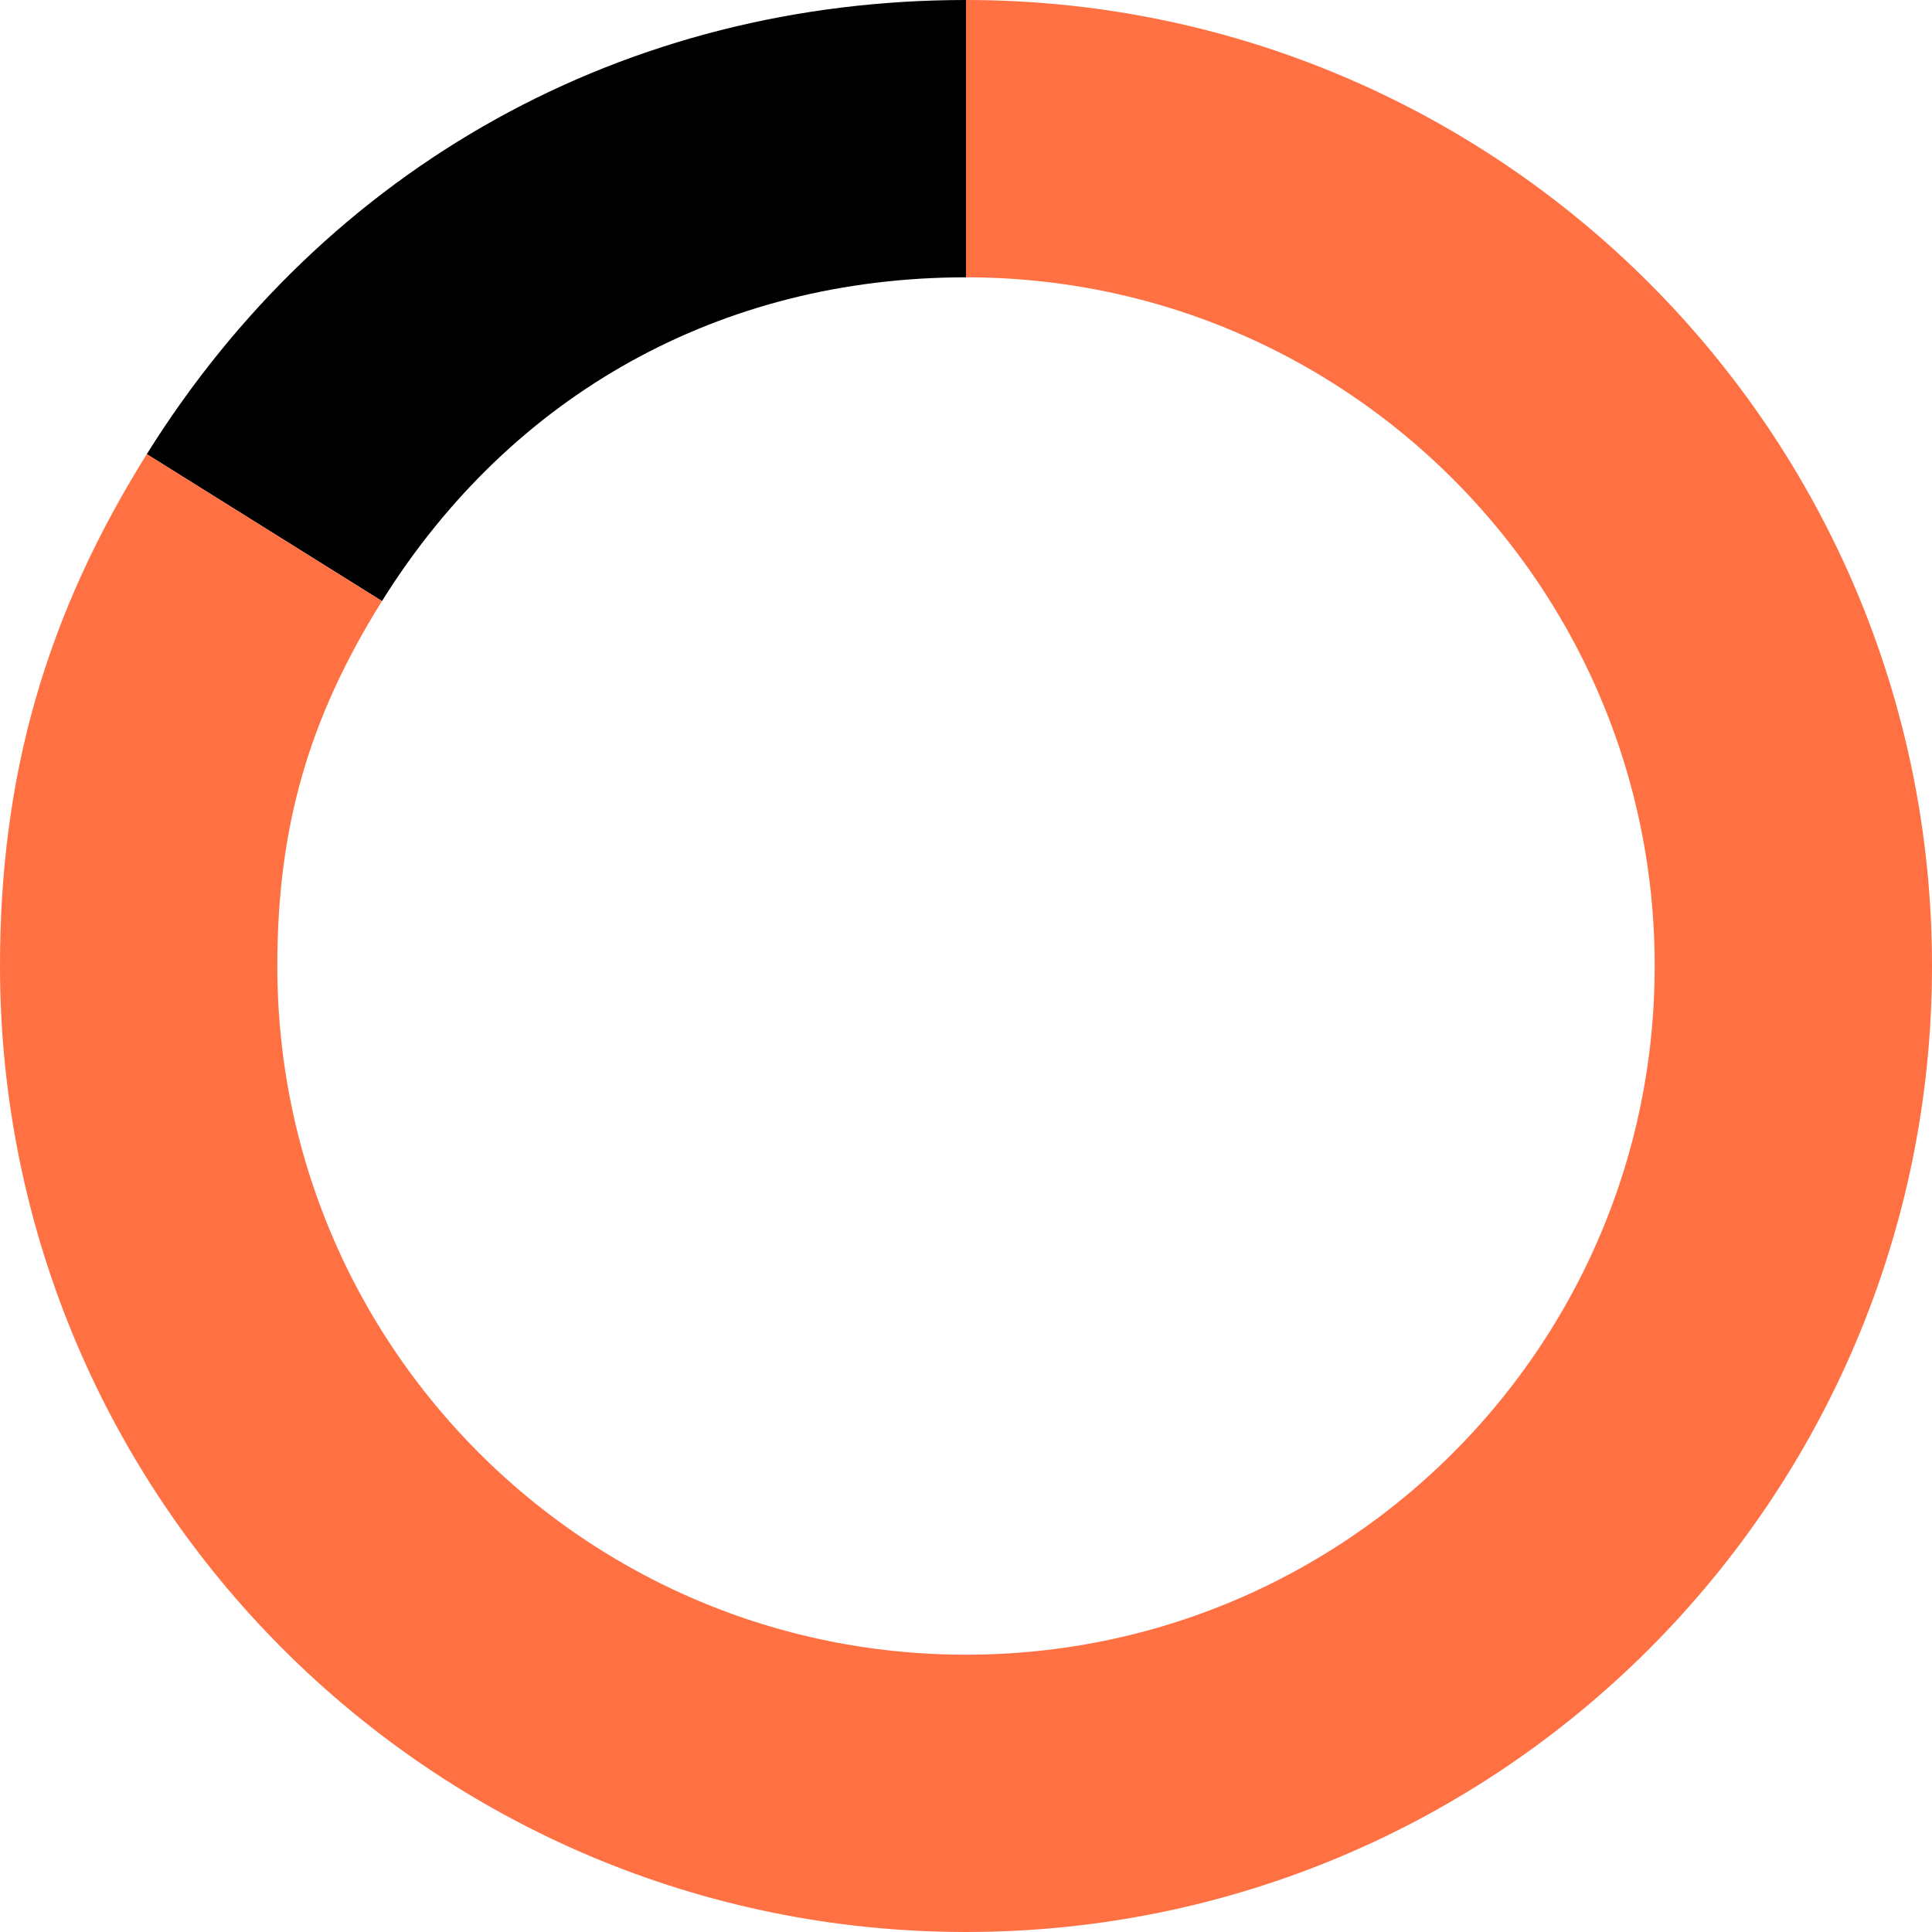
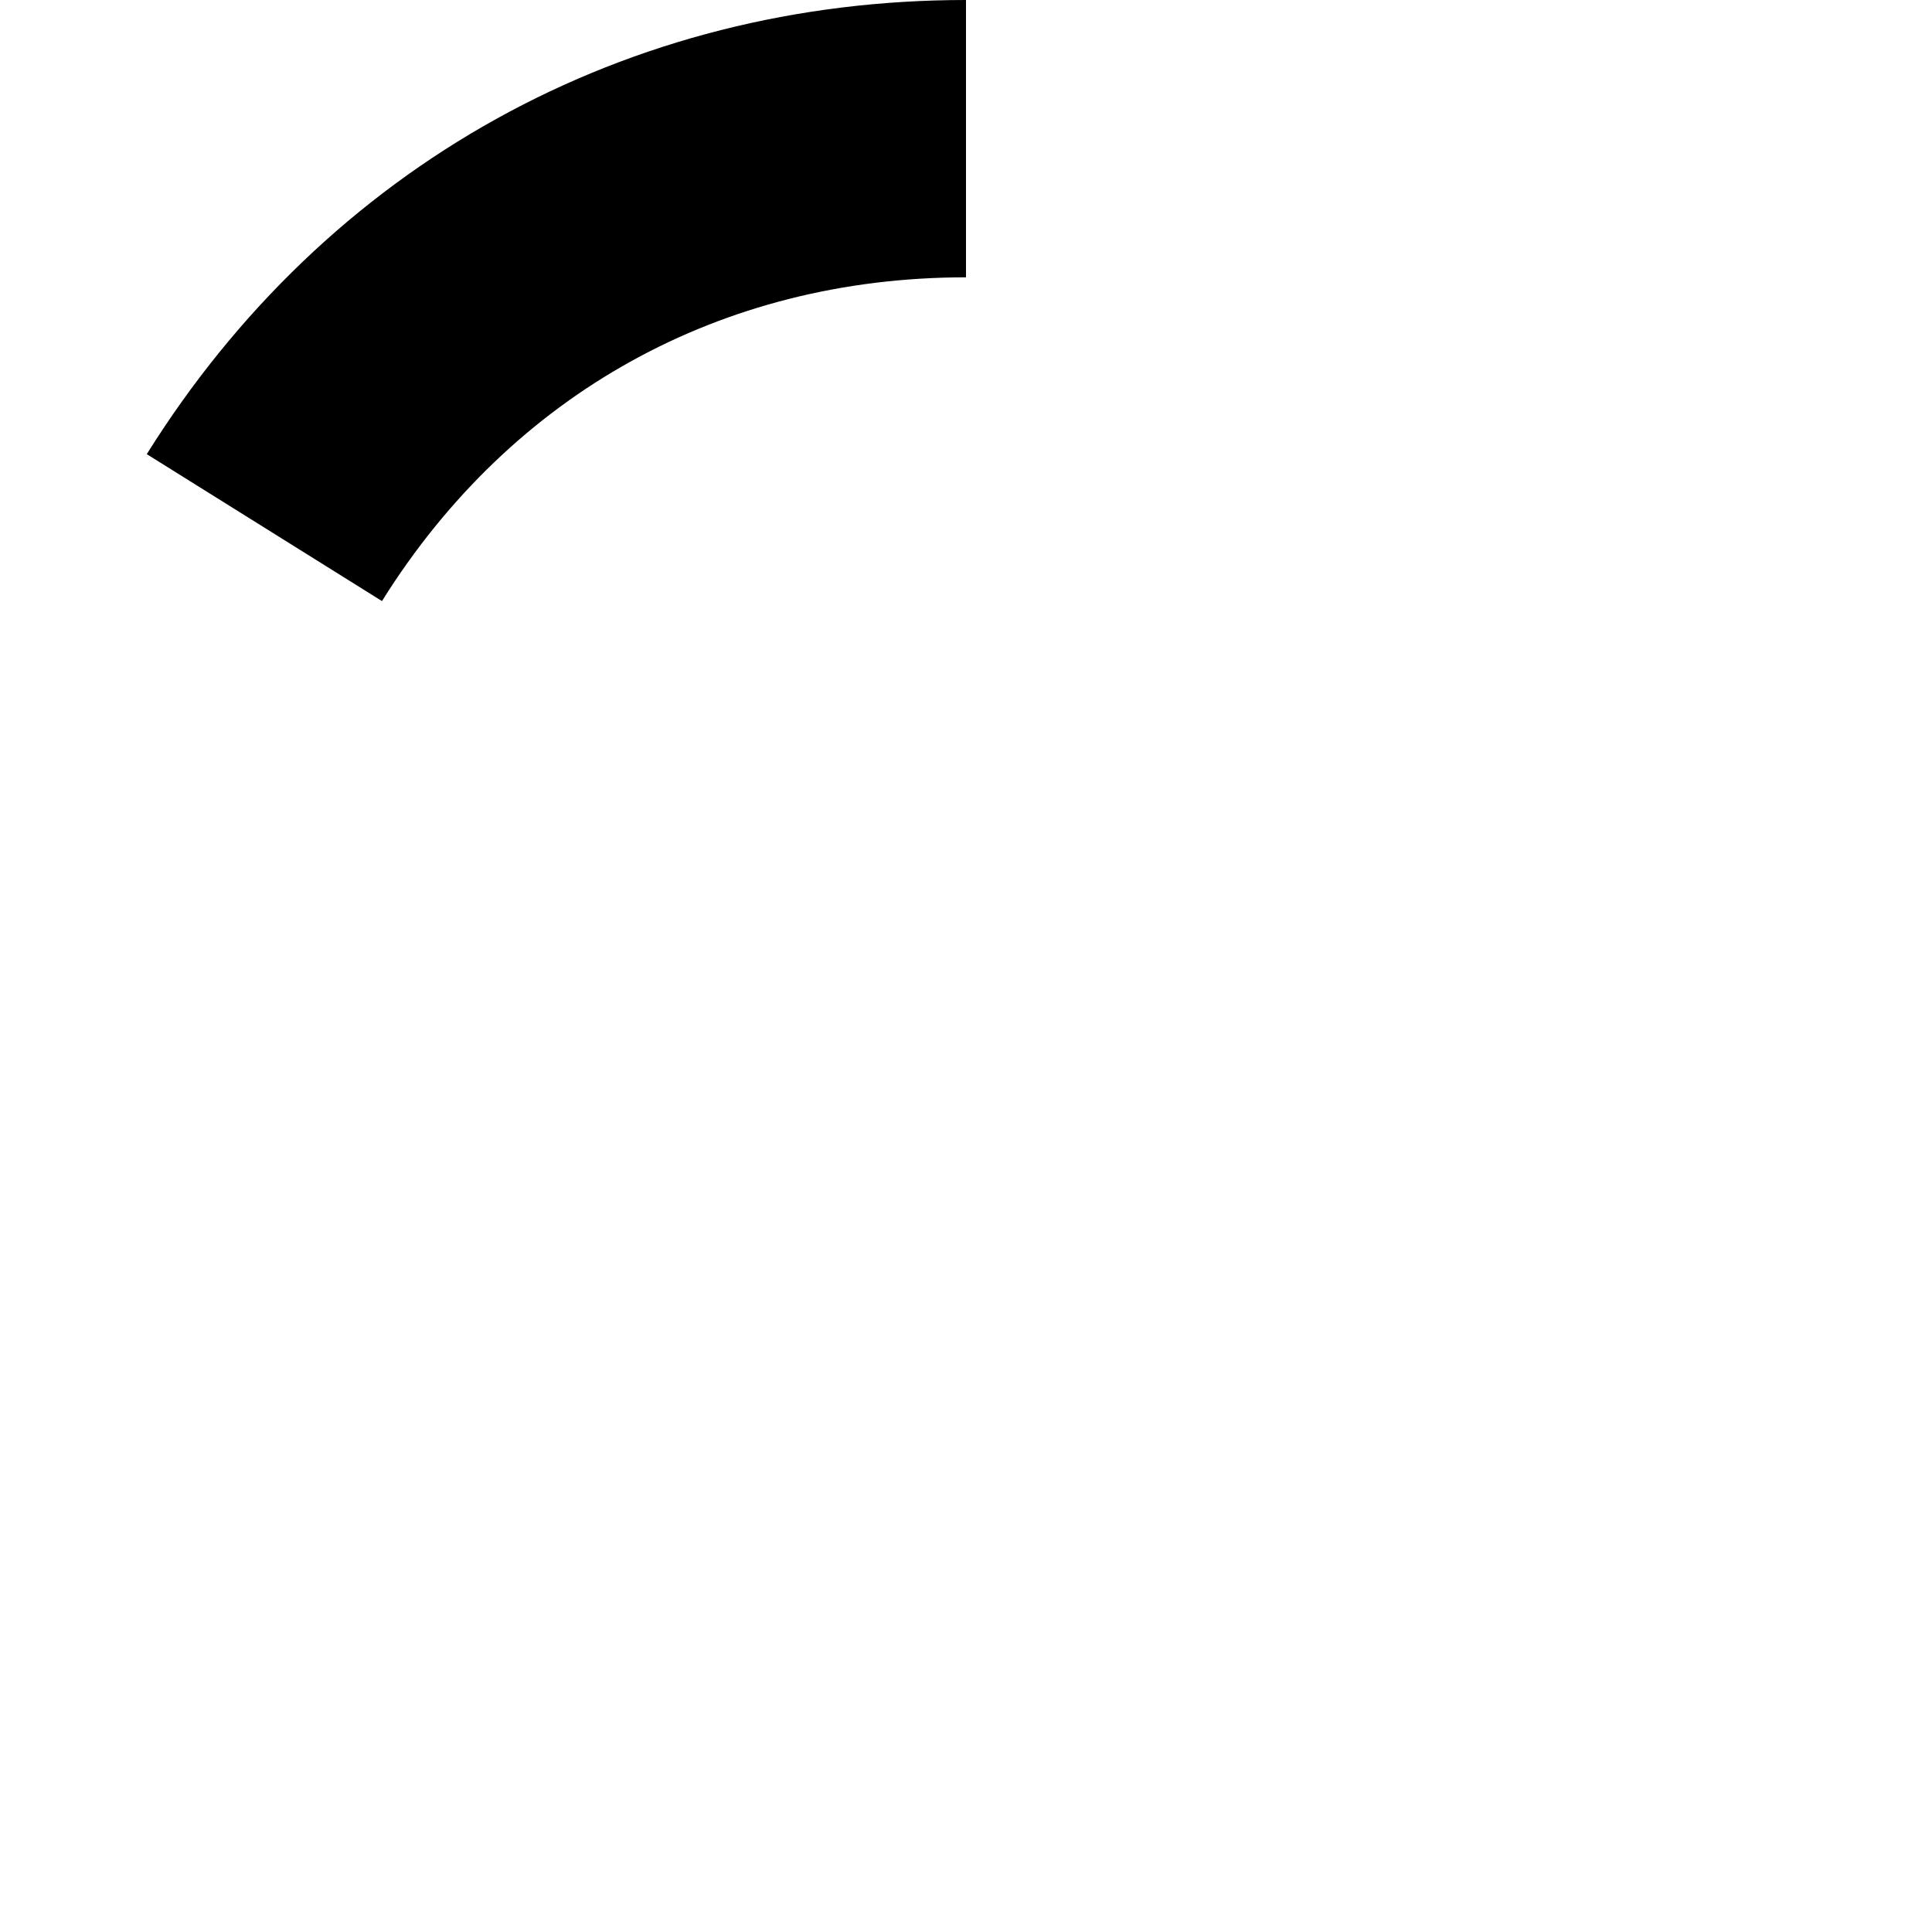
<svg xmlns="http://www.w3.org/2000/svg" width="209" height="209" viewBox="0 0 209 209" fill="none">
  <path d="M28.599 57.076C45.364 30.239 72.873 15 104.5 15" stroke="black" stroke-width="30" stroke-miterlimit="10" />
-   <path d="M104.5 15C153.925 15 194 55.075 194 104.5C194 153.925 153.925 194 104.5 194C55.075 194 15 153.925 15 104.5C15 86.702 19.167 72.168 28.599 57.076" stroke="#FF7043" stroke-width="30" stroke-miterlimit="10" />
</svg>